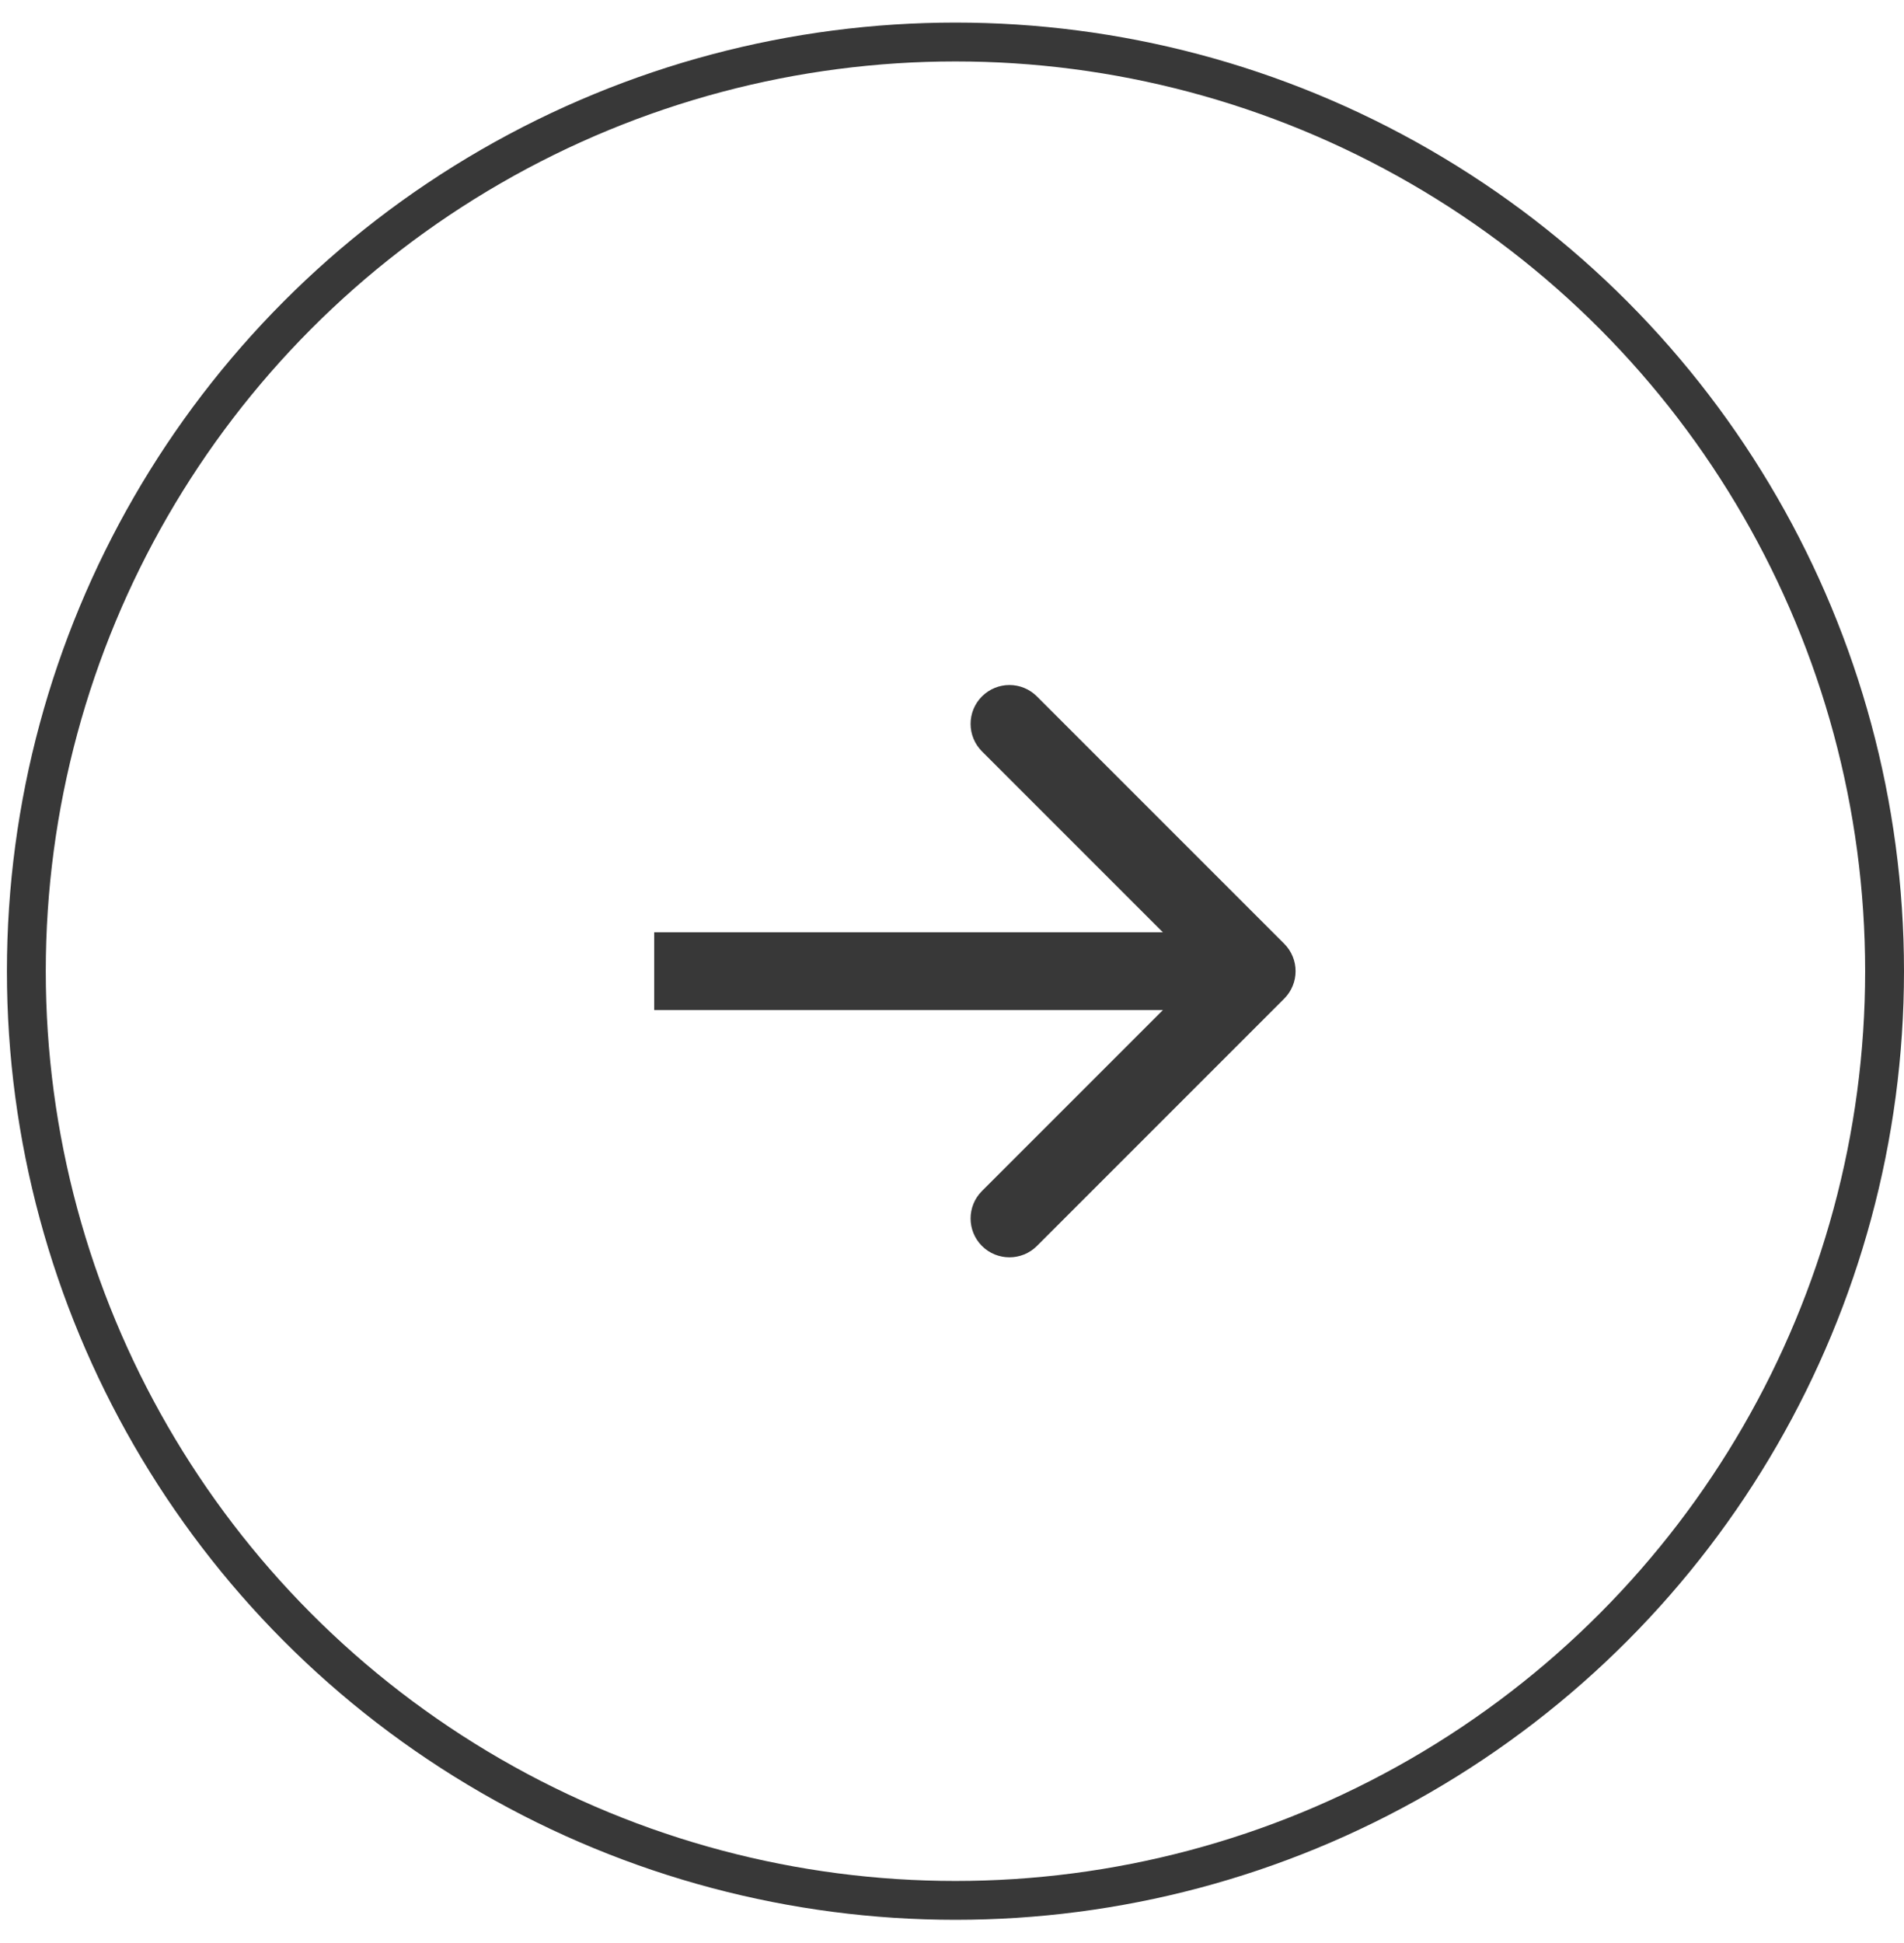
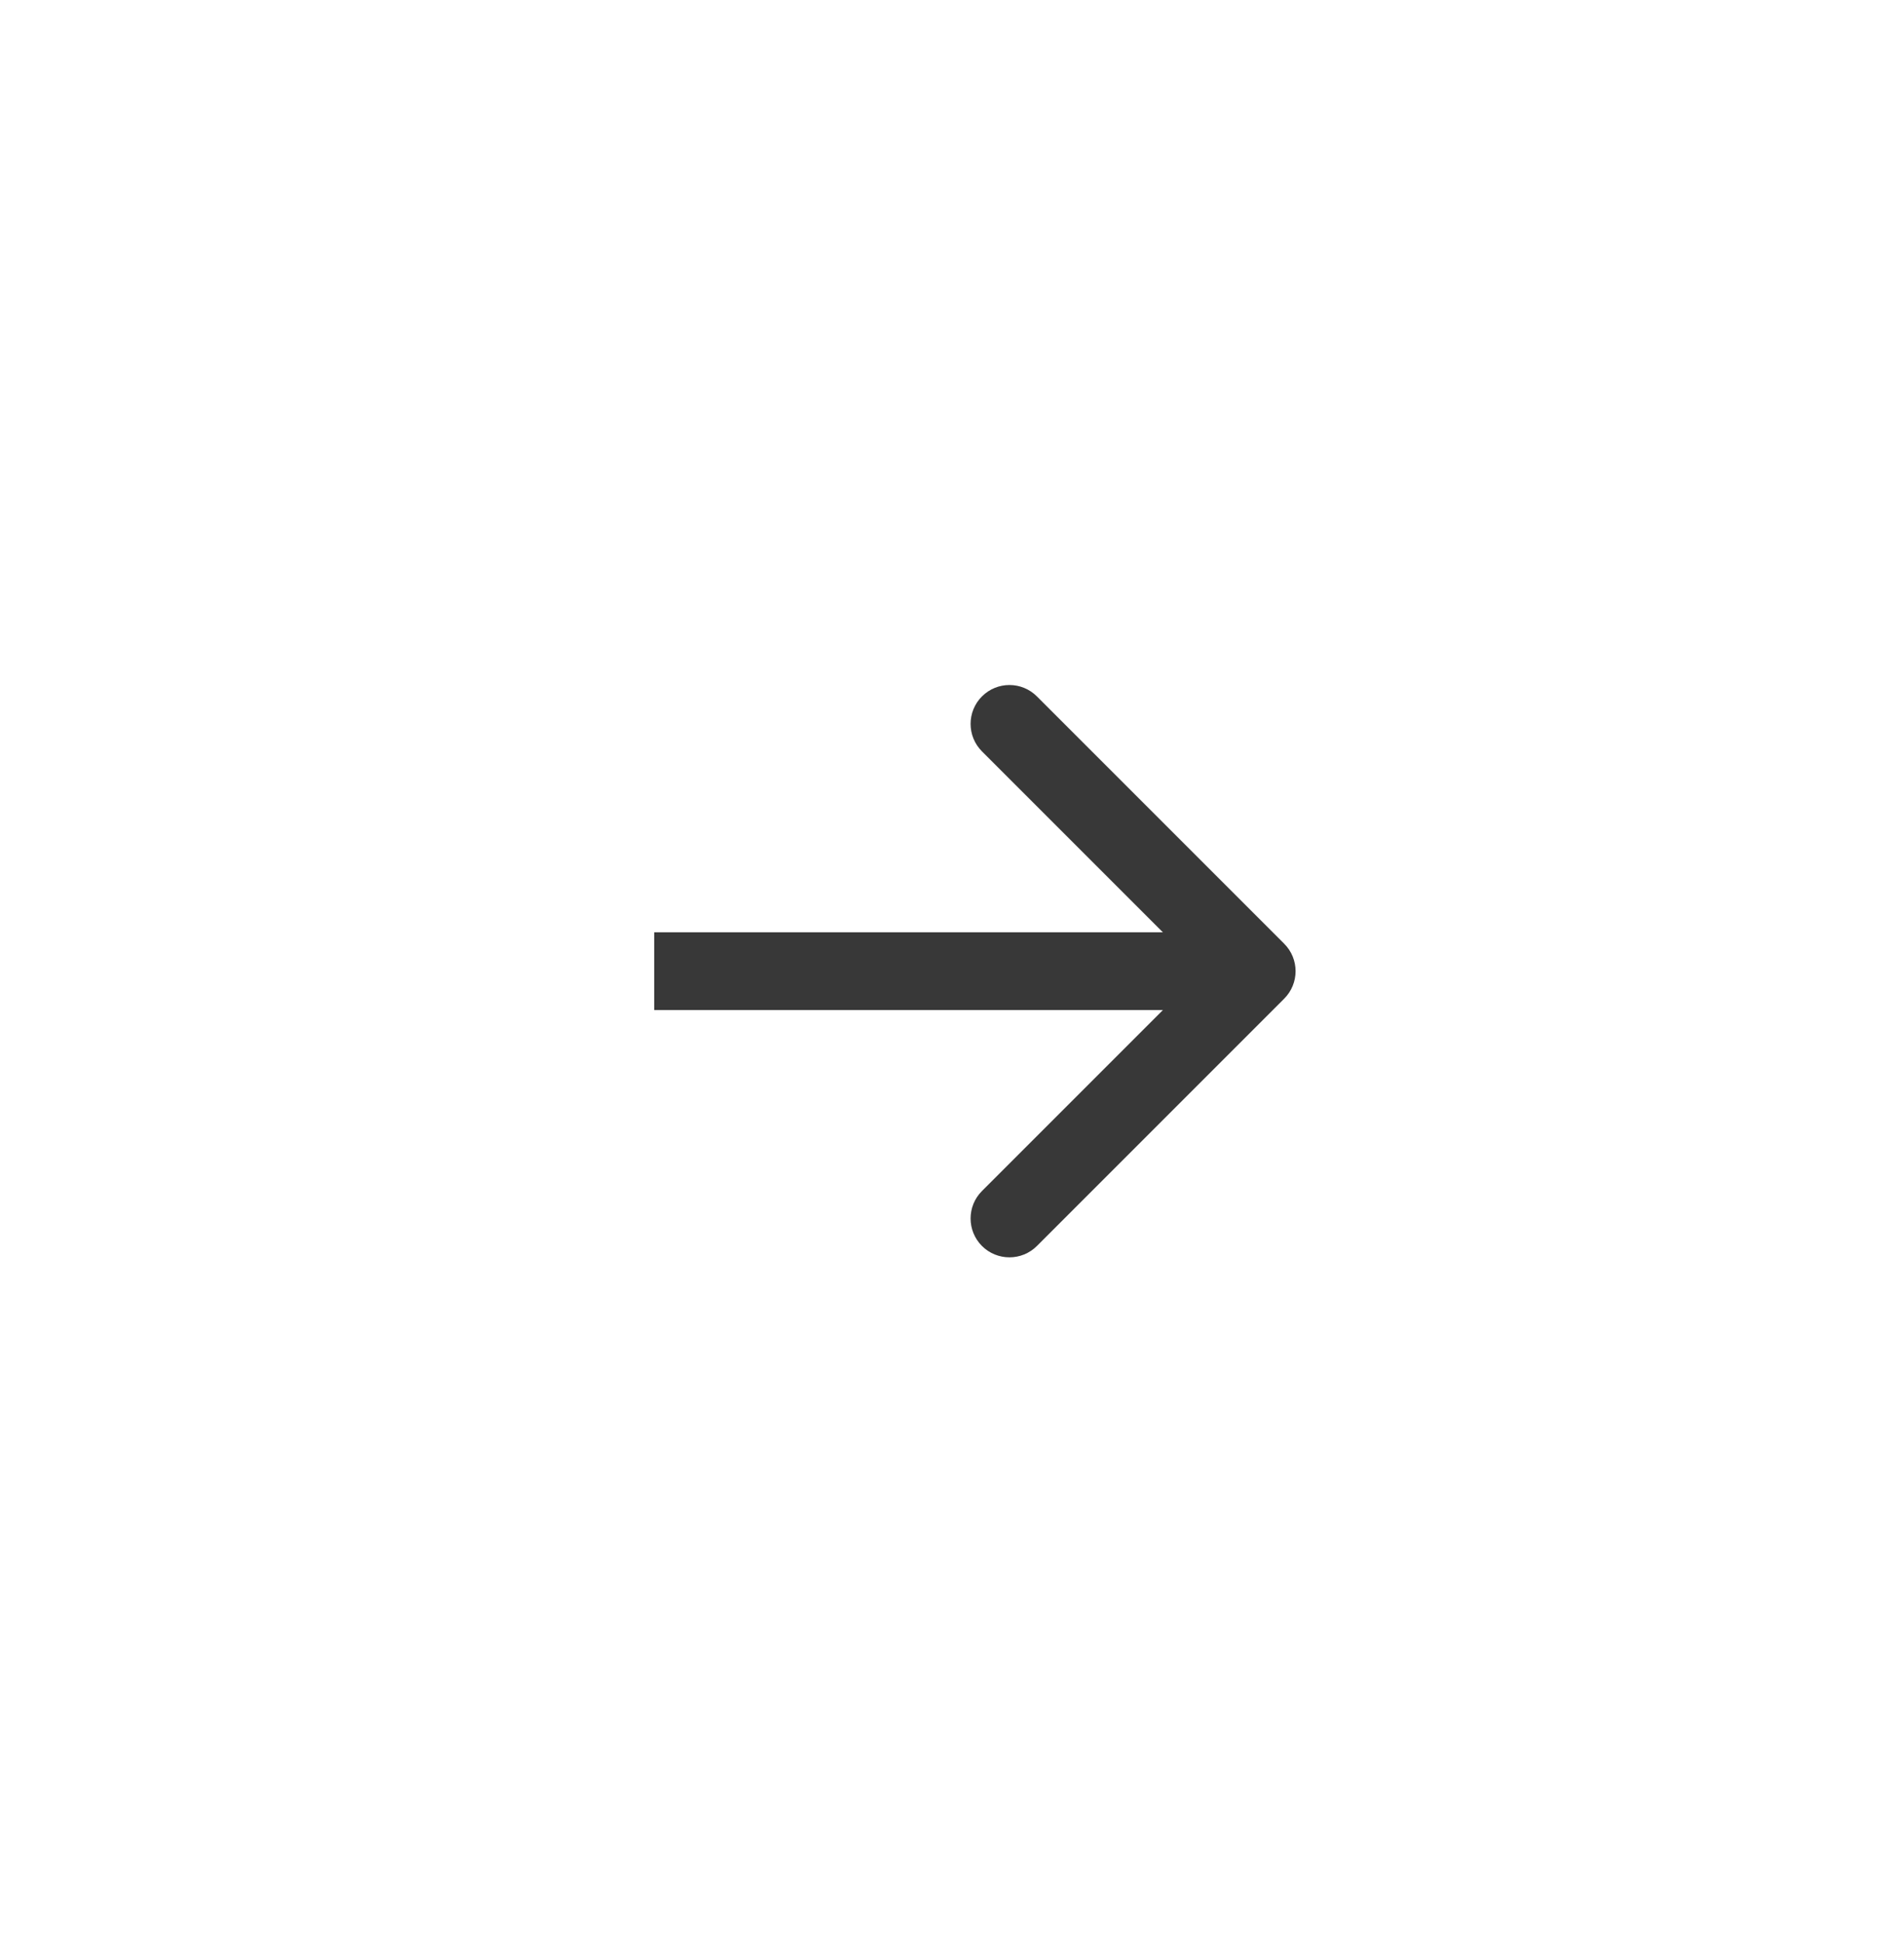
<svg xmlns="http://www.w3.org/2000/svg" width="49" height="50" viewBox="0 0 49 50" fill="none">
-   <circle cx="24.589" cy="24.992" r="23.911" stroke="#383838" />
  <path d="M33.049 25.699C33.44 25.308 33.44 24.675 33.049 24.285L26.685 17.921C26.295 17.53 25.662 17.53 25.271 17.921C24.881 18.311 24.881 18.944 25.271 19.335L30.928 24.992L25.271 30.649C24.881 31.039 24.881 31.672 25.271 32.063C25.662 32.453 26.295 32.453 26.685 32.063L33.049 25.699ZM16.836 25.992H32.342V23.992H16.836V25.992Z" fill="#383838" />
</svg>